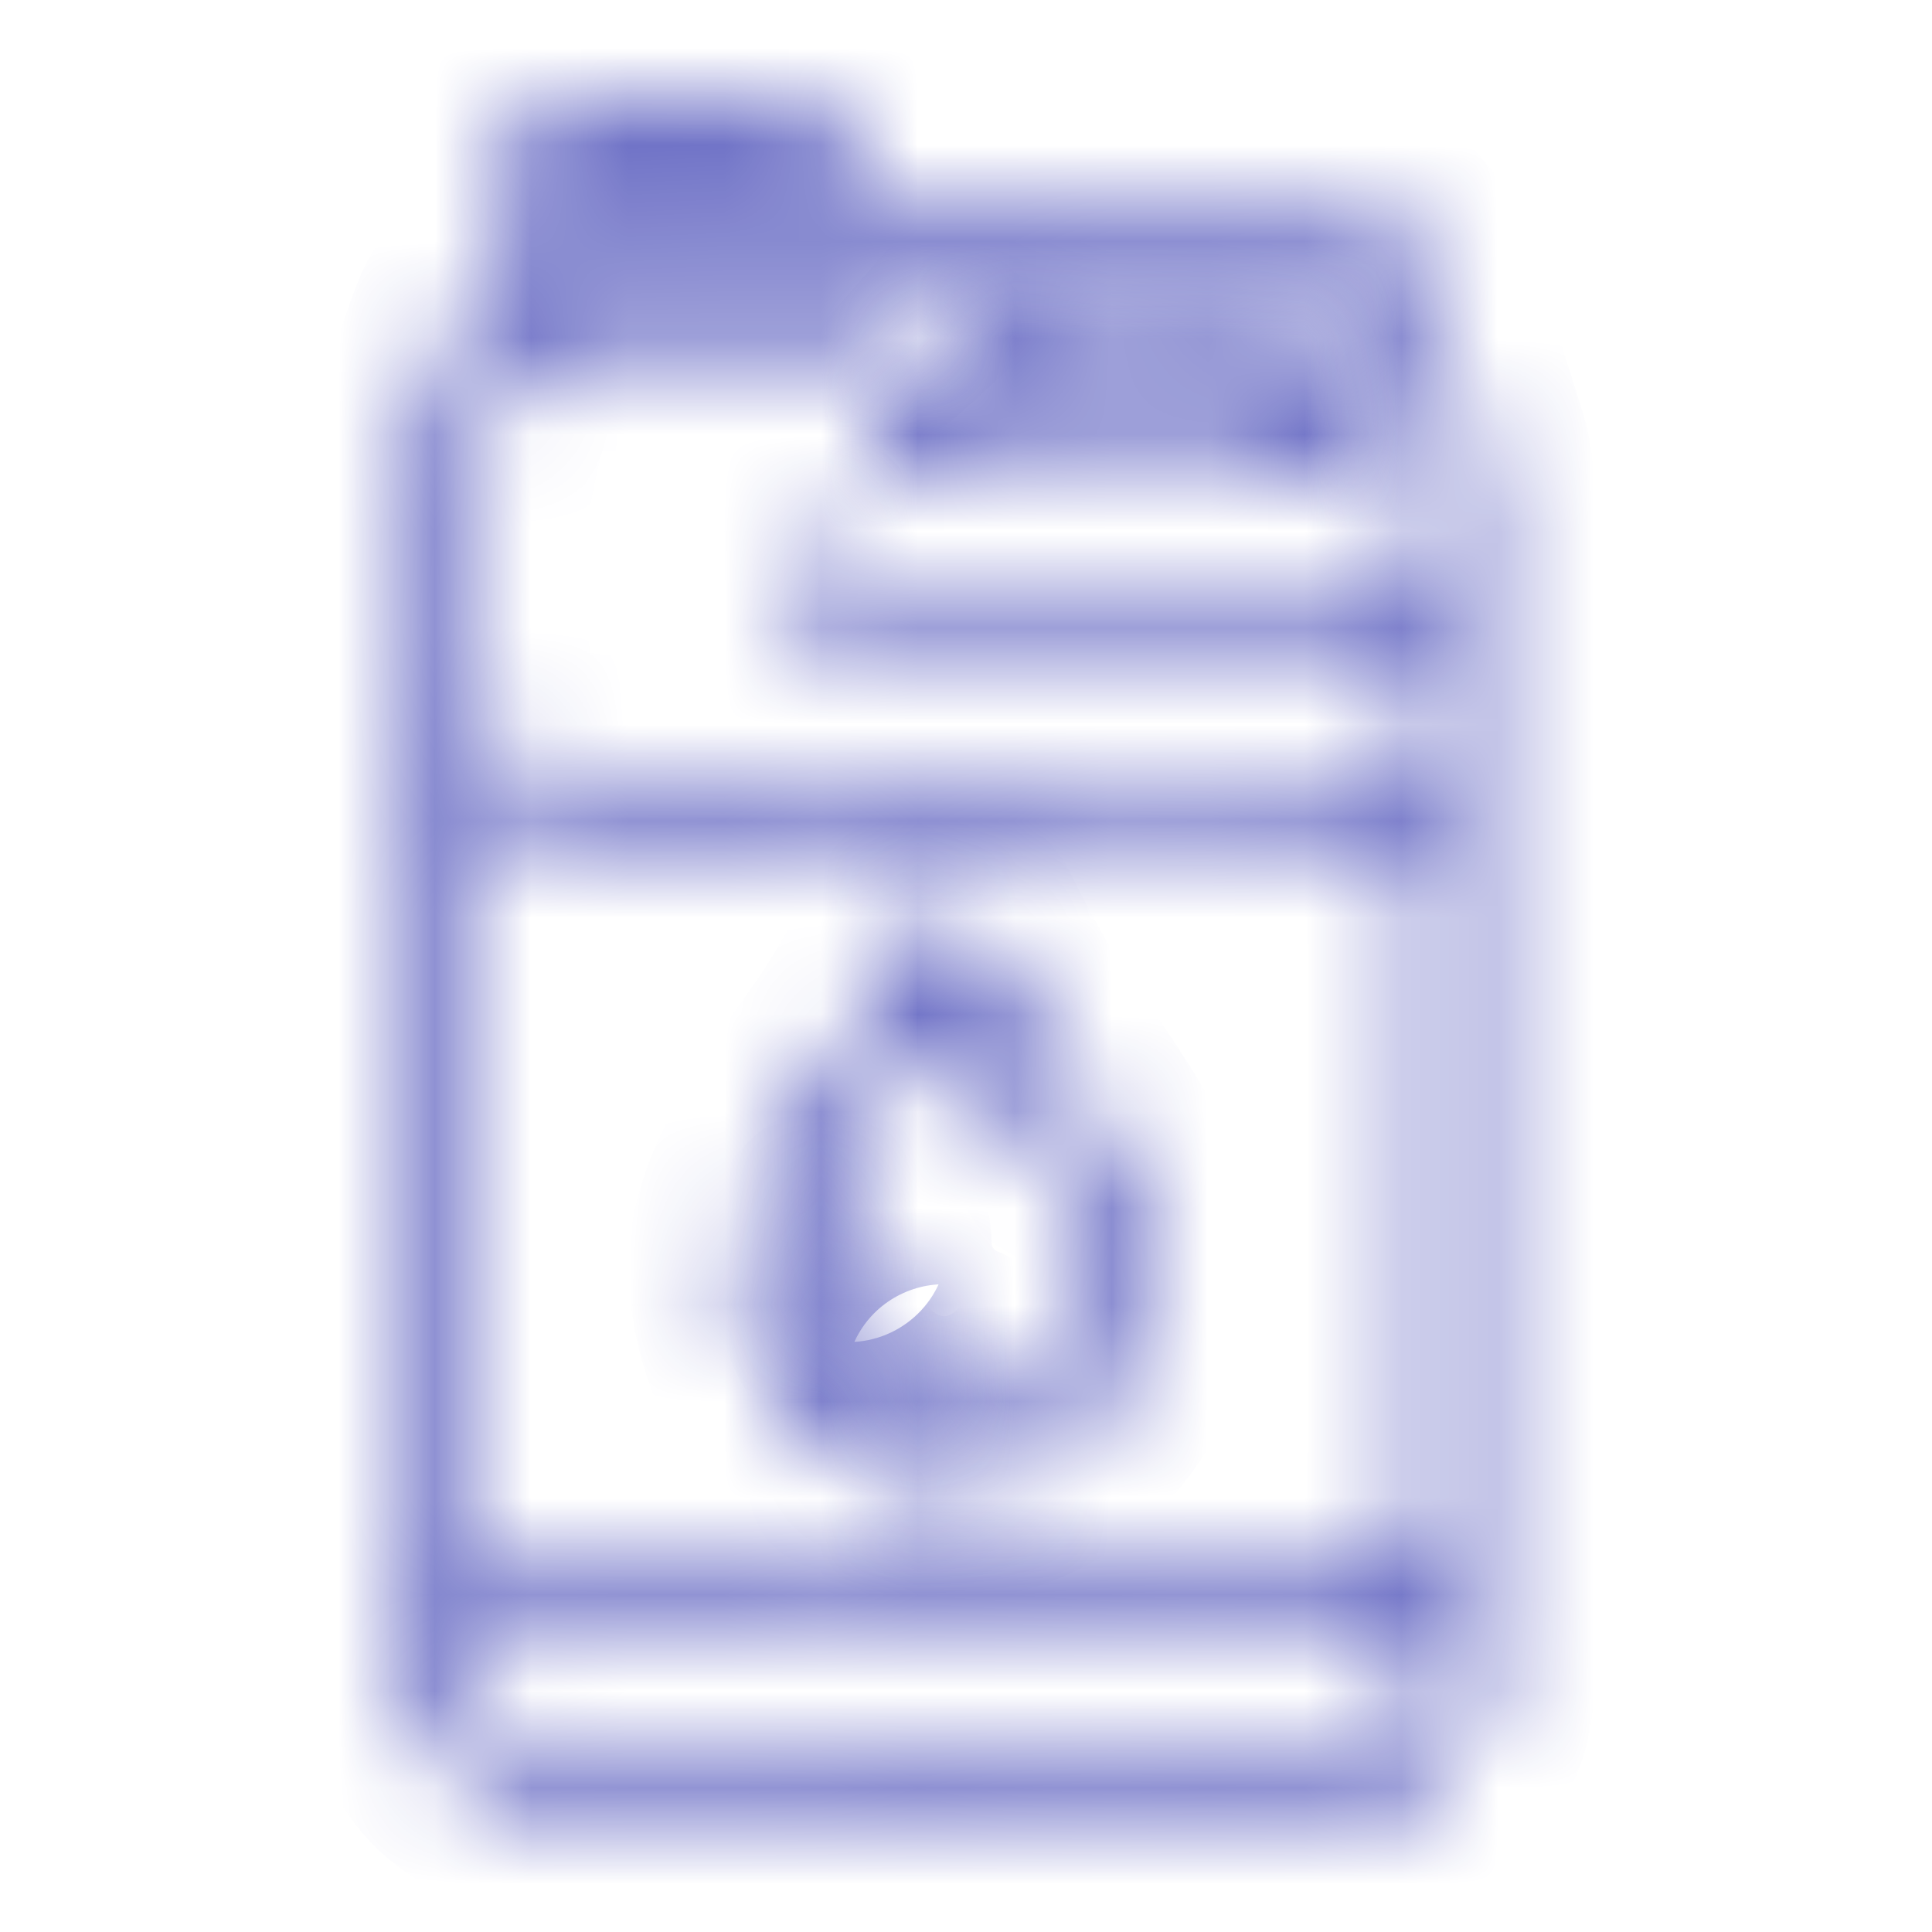
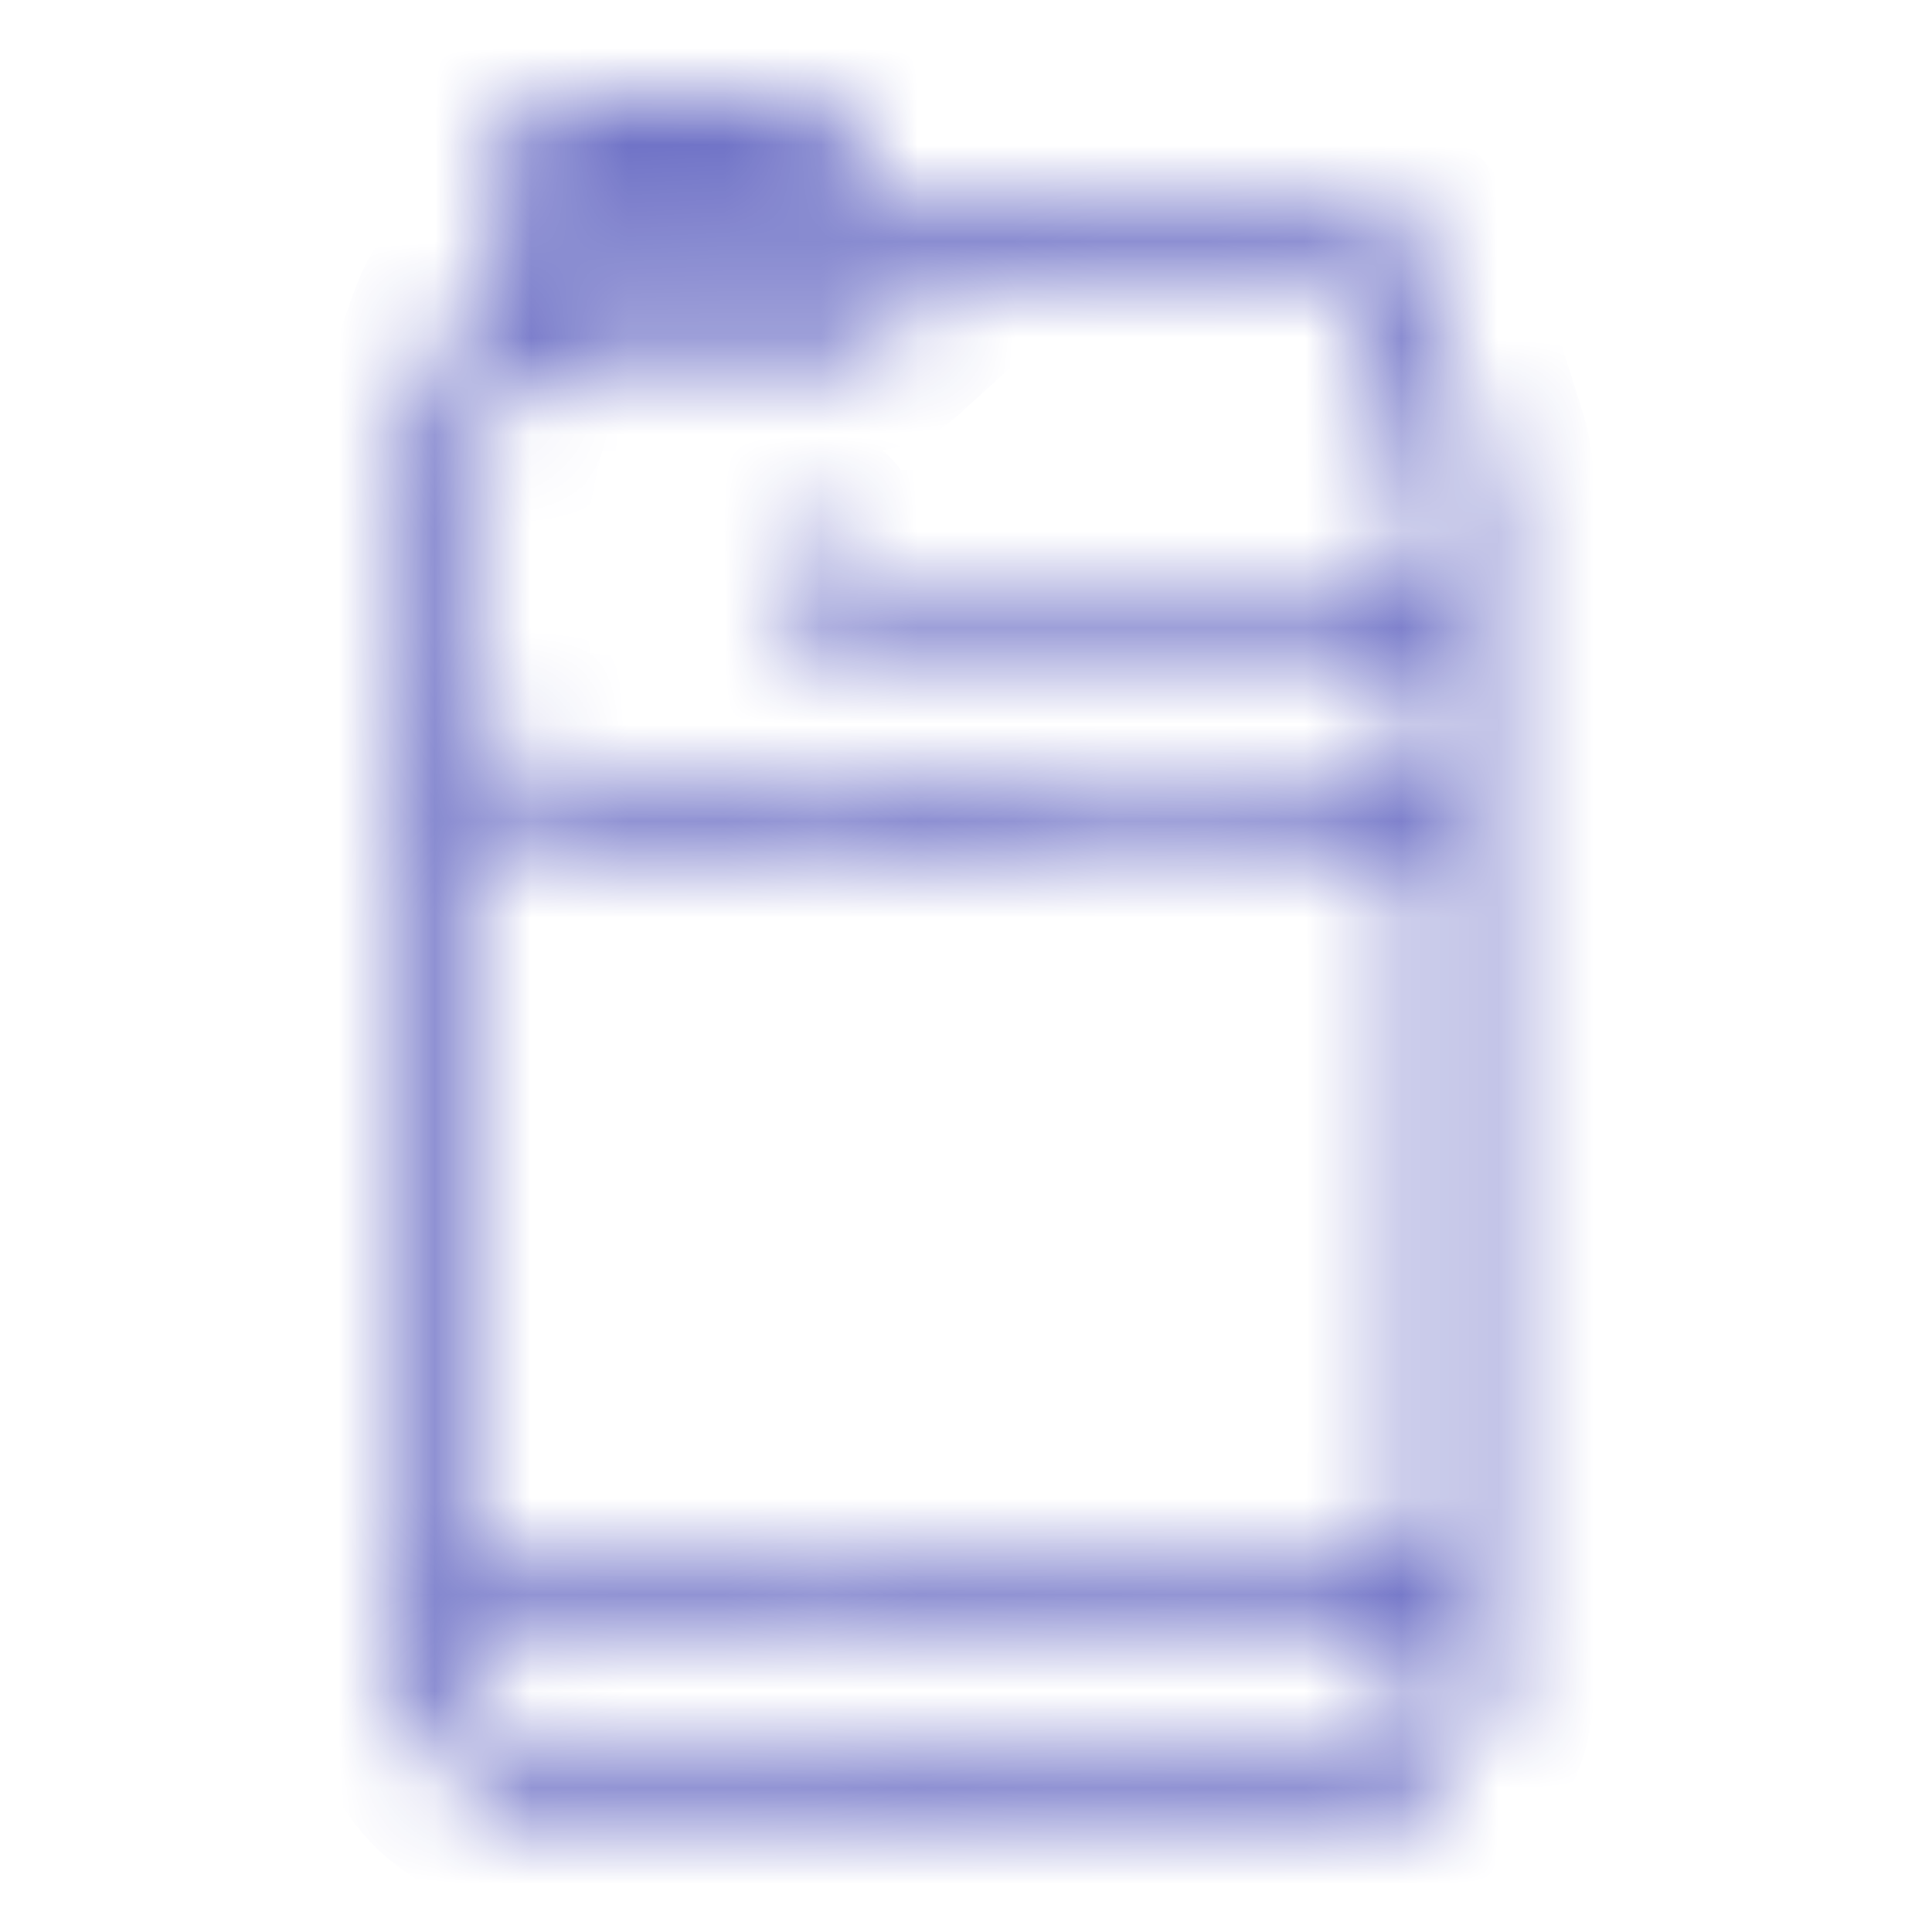
<svg xmlns="http://www.w3.org/2000/svg" width="20" height="20" viewBox="0 0 20 20" fill="none">
  <mask id="path-1-inside-1_1910_33836" fill="white">
    <path d="M15.19 4.635L14.646 2.905C14.477 2.367 13.977 2.006 13.403 2.006H10.43C10.095 2.006 9.776 2.129 9.53 2.352L8.843 2.978H8.752V1.403C8.752 1.28 8.65 1.18 8.524 1.18H5.595C5.47 1.18 5.367 1.28 5.367 1.403V2.989C5.149 3.016 4.955 3.154 4.875 3.359C4.681 3.851 4.244 5.126 4.379 6.31L4.454 8.232V16.228C4.453 16.232 4.451 16.234 4.45 16.238C4.445 16.269 4.447 16.299 4.454 16.327V17.486C4.454 18.061 4.913 18.527 5.509 18.548C6.078 18.615 7.639 18.774 9.846 18.816C9.884 18.816 9.924 18.817 9.967 18.817C11.143 18.817 14.056 18.557 14.164 18.547C14.761 18.547 15.248 18.071 15.248 17.486V5.01C15.248 4.883 15.228 4.757 15.19 4.635ZM7.775 1.626H8.296V2.955H7.775V1.626ZM6.799 1.626H7.32V2.955H6.799V1.626ZM5.823 1.626H6.344V2.955H5.823V1.626ZM14.792 17.486C14.792 17.825 14.51 18.1 14.143 18.101C14.111 18.104 10.907 18.386 9.855 18.369C7.668 18.329 6.125 18.171 5.515 18.1C5.176 18.089 4.91 17.819 4.91 17.486V16.53C6.51 16.765 8.243 16.888 10.076 16.888C11.72 16.888 13.34 16.788 14.792 16.605V17.486H14.792ZM14.792 16.155C13.345 16.341 11.722 16.441 10.076 16.441C8.241 16.441 6.506 16.318 4.909 16.08V8.314C6.51 8.549 8.243 8.671 10.076 8.671C11.72 8.671 13.34 8.572 14.792 8.388V16.155ZM14.792 6.114H8.951C8.695 6.114 8.467 5.947 8.372 5.689C8.33 5.574 8.199 5.513 8.081 5.556C7.962 5.598 7.901 5.725 7.944 5.841C8.103 6.271 8.507 6.56 8.951 6.56H14.792V7.939C13.345 8.125 11.722 8.225 10.076 8.225C8.235 8.225 6.496 8.101 4.895 7.861L4.833 6.276C4.708 5.175 5.118 3.981 5.3 3.519C5.322 3.462 5.379 3.424 5.442 3.424H8.933C8.99 3.424 9.046 3.403 9.088 3.364L9.841 2.679C10.001 2.532 10.211 2.452 10.43 2.452H13.403C13.776 2.452 14.101 2.687 14.21 3.036L14.754 4.767C14.779 4.846 14.792 4.928 14.792 5.01V6.114H14.792Z" />
  </mask>
  <path d="M15.19 4.635L13.997 5.01L13.997 5.011L15.19 4.635ZM14.646 2.905L13.453 3.279L13.454 3.279L14.646 2.905ZM9.53 2.352L8.689 1.428L8.688 1.428L9.53 2.352ZM8.843 2.978V4.228H9.327L9.685 3.902L8.843 2.978ZM8.752 2.978H7.502V4.228H8.752V2.978ZM5.367 2.989L5.523 4.229L6.617 4.092V2.989H5.367ZM4.875 3.359L6.038 3.817L6.038 3.816L4.875 3.359ZM4.379 6.31L5.628 6.261L5.626 6.214L5.621 6.168L4.379 6.31ZM4.454 8.232H5.704V8.207L5.703 8.183L4.454 8.232ZM4.454 16.228L5.676 16.492L5.704 16.362V16.228H4.454ZM4.45 16.238L5.684 16.439L5.684 16.436L4.45 16.238ZM4.454 16.327H5.704V16.171L5.666 16.02L4.454 16.327ZM5.509 18.548L5.655 17.306L5.604 17.3L5.553 17.298L5.509 18.548ZM9.846 18.816L9.873 17.566L9.87 17.566L9.846 18.816ZM14.164 18.547V17.297H14.103L14.041 17.302L14.164 18.547ZM7.775 1.626V0.376H6.525V1.626H7.775ZM8.296 1.626H9.546V0.376H8.296V1.626ZM8.296 2.955V4.205H9.546V2.955H8.296ZM7.775 2.955H6.525V4.205H7.775V2.955ZM6.799 1.626V0.376H5.549V1.626H6.799ZM7.32 1.626H8.57V0.376H7.32V1.626ZM7.32 2.955V4.205H8.57V2.955H7.32ZM6.799 2.955H5.549V4.205H6.799V2.955ZM5.823 1.626V0.376H4.573V1.626H5.823ZM6.344 1.626H7.594V0.376H6.344V1.626ZM6.344 2.955V4.205H7.594V2.955H6.344ZM5.823 2.955H4.573V4.205H5.823V2.955ZM14.792 17.486V16.236H13.542V17.486H14.792ZM14.143 18.101L14.14 16.851L14.083 16.851L14.026 16.857L14.143 18.101ZM9.855 18.369L9.832 19.619L9.836 19.619L9.855 18.369ZM5.515 18.1L5.659 16.858L5.607 16.852L5.555 16.85L5.515 18.1ZM4.91 16.53L5.091 15.293L3.66 15.083V16.53H4.91ZM14.792 16.605H16.042V15.187L14.635 15.364L14.792 16.605ZM14.792 17.486V18.736H16.042V17.486H14.792ZM14.792 16.155L14.951 17.395L16.042 17.255V16.155H14.792ZM4.909 16.08H3.659V17.157L4.725 17.316L4.909 16.08ZM4.909 8.314L5.091 7.077L3.659 6.867V8.314H4.909ZM14.792 8.388H16.042V6.97L14.635 7.148L14.792 8.388ZM8.372 5.689L7.199 6.121L7.2 6.122L8.372 5.689ZM8.081 5.556L8.499 6.734L8.501 6.733L8.081 5.556ZM7.944 5.841L6.771 6.274L6.772 6.275L7.944 5.841ZM14.792 6.56H16.042V5.31H14.792V6.56ZM14.792 7.939L14.951 9.179L16.042 9.039V7.939H14.792ZM4.895 7.861L3.646 7.911L3.687 8.945L4.71 9.098L4.895 7.861ZM4.833 6.276L6.082 6.227L6.08 6.181L6.075 6.136L4.833 6.276ZM5.3 3.519L4.138 3.058L4.137 3.061L5.3 3.519ZM9.088 3.364L9.929 4.289L9.93 4.288L9.088 3.364ZM9.841 2.679L10.682 3.603L10.683 3.603L9.841 2.679ZM14.21 3.036L15.403 2.661L15.403 2.661L14.21 3.036ZM14.754 4.767L15.947 4.393L15.947 4.392L14.754 4.767ZM14.792 6.114V7.364H16.042V6.114H14.792ZM15.19 4.635L16.382 4.261L15.838 2.53L14.646 2.905L13.454 3.279L13.997 5.01L15.19 4.635ZM14.646 2.905L15.839 2.53C15.502 1.458 14.509 0.756 13.403 0.756V2.006V3.256C13.426 3.256 13.438 3.262 13.444 3.266C13.447 3.269 13.449 3.271 13.45 3.272C13.451 3.273 13.452 3.275 13.453 3.279L14.646 2.905ZM13.403 2.006V0.756H10.43V2.006V3.256H13.403V2.006ZM10.43 2.006V0.756C9.787 0.756 9.167 0.993 8.689 1.428L9.53 2.352L10.372 3.276C10.384 3.265 10.403 3.256 10.43 3.256V2.006ZM9.53 2.352L8.688 1.428L8.002 2.054L8.843 2.978L9.685 3.902L10.372 3.276L9.53 2.352ZM8.843 2.978V1.728H8.752V2.978V4.228H8.843V2.978ZM8.752 2.978H10.002V1.403H8.752H7.502V2.978H8.752ZM8.752 1.403H10.002C10.002 0.565 9.315 -0.07 8.524 -0.07V1.18V2.43C7.984 2.43 7.502 1.994 7.502 1.403H8.752ZM8.524 1.18V-0.07H5.595V1.18V2.43H8.524V1.18ZM5.595 1.18V-0.07C4.804 -0.07 4.117 0.565 4.117 1.403H5.367H6.617C6.617 1.994 6.135 2.43 5.595 2.43V1.18ZM5.367 1.403H4.117V2.989H5.367H6.617V1.403H5.367ZM5.367 2.989L5.212 1.749C4.586 1.827 3.976 2.229 3.712 2.901L4.875 3.359L6.038 3.816C5.935 4.079 5.712 4.206 5.523 4.229L5.367 2.989ZM4.875 3.359L3.712 2.9C3.507 3.422 2.965 4.943 3.137 6.451L4.379 6.31L5.621 6.168C5.523 5.31 5.855 4.281 6.038 3.817L4.875 3.359ZM4.379 6.31L3.13 6.358L3.205 8.28L4.454 8.232L5.703 8.183L5.628 6.261L4.379 6.31ZM4.454 8.232H3.204V16.228H4.454H5.704V8.232H4.454ZM4.454 16.228L3.232 15.963C3.253 15.866 3.282 15.791 3.301 15.745C3.31 15.723 3.319 15.706 3.323 15.697C3.325 15.692 3.327 15.688 3.328 15.687C3.328 15.686 3.328 15.686 3.328 15.686C3.328 15.686 3.328 15.686 3.328 15.686C3.328 15.686 3.328 15.686 3.328 15.686C3.328 15.686 3.328 15.686 3.328 15.686C3.328 15.686 3.328 15.687 3.328 15.687C3.327 15.689 3.321 15.701 3.314 15.716C3.307 15.732 3.296 15.756 3.285 15.785C3.262 15.845 3.233 15.932 3.216 16.041L4.45 16.238L5.684 16.436C5.667 16.543 5.639 16.628 5.617 16.686C5.606 16.714 5.596 16.737 5.589 16.752C5.582 16.767 5.577 16.778 5.576 16.779C5.576 16.779 5.576 16.78 5.576 16.78C5.576 16.78 5.577 16.779 5.577 16.778C5.578 16.776 5.58 16.772 5.582 16.767C5.587 16.757 5.595 16.739 5.605 16.715C5.625 16.669 5.654 16.591 5.676 16.492L4.454 16.228ZM4.45 16.238L3.216 16.037C3.183 16.243 3.195 16.446 3.242 16.634L4.454 16.327L5.666 16.02C5.699 16.151 5.707 16.294 5.684 16.439L4.45 16.238ZM4.454 16.327H3.204V17.486H4.454H5.704V16.327H4.454ZM4.454 17.486H3.204C3.204 18.765 4.228 19.753 5.465 19.797L5.509 18.548L5.553 17.298C5.574 17.299 5.612 17.31 5.646 17.344C5.68 17.379 5.704 17.432 5.704 17.486H4.454ZM5.509 18.548L5.363 19.789C5.965 19.86 7.567 20.023 9.823 20.065L9.846 18.816L9.87 17.566C7.71 17.525 6.191 17.369 5.655 17.306L5.509 18.548ZM9.846 18.816L9.819 20.065C9.87 20.066 9.92 20.067 9.967 20.067V18.817V17.567C9.929 17.567 9.899 17.566 9.873 17.566L9.846 18.816ZM9.967 18.817V20.067C11.215 20.067 14.191 19.8 14.287 19.79L14.164 18.547L14.041 17.302C14.042 17.302 14.04 17.303 14.031 17.303C14.024 17.304 14.013 17.305 14 17.306C13.973 17.309 13.937 17.312 13.892 17.316C13.801 17.324 13.675 17.335 13.523 17.348C13.22 17.373 12.813 17.406 12.373 17.439C11.477 17.506 10.501 17.567 9.967 17.567V18.817ZM14.164 18.547V19.797C15.427 19.797 16.497 18.786 16.497 17.486H15.248H13.998C13.998 17.355 14.096 17.297 14.164 17.297V18.547ZM15.248 17.486H16.497V5.01H15.248H13.998V17.486H15.248ZM15.248 5.01H16.497C16.497 4.754 16.458 4.502 16.382 4.26L15.19 4.635L13.997 5.011C13.998 5.012 13.998 5.012 13.998 5.01H15.248ZM7.775 1.626V2.876H8.296V1.626V0.376H7.775V1.626ZM8.296 1.626H7.046V2.955H8.296H9.546V1.626H8.296ZM8.296 2.955V1.705H7.775V2.955V4.205H8.296V2.955ZM7.775 2.955H9.025V1.626H7.775H6.525V2.955H7.775ZM6.799 1.626V2.876H7.32V1.626V0.376H6.799V1.626ZM7.32 1.626H6.07V2.955H7.32H8.57V1.626H7.32ZM7.32 2.955V1.705H6.799V2.955V4.205H7.32V2.955ZM6.799 2.955H8.049V1.626H6.799H5.549V2.955H6.799ZM5.823 1.626V2.876H6.344V1.626V0.376H5.823V1.626ZM6.344 1.626H5.094V2.955H6.344H7.594V1.626H6.344ZM6.344 2.955V1.705H5.823V2.955V4.205H6.344V2.955ZM5.823 2.955H7.073V1.626H5.823H4.573V2.955H5.823ZM14.792 17.486H13.542C13.542 17.083 13.872 16.852 14.14 16.851L14.143 18.101L14.146 19.351C15.148 19.349 16.042 18.567 16.042 17.486H14.792ZM14.143 18.101L14.026 16.857C14.029 16.856 13.981 16.861 13.886 16.869C13.794 16.877 13.664 16.888 13.505 16.901C13.186 16.927 12.754 16.962 12.29 16.996C11.338 17.066 10.334 17.127 9.874 17.12L9.855 18.369L9.836 19.619C10.972 19.637 14.258 19.346 14.26 19.346L14.143 18.101ZM9.855 18.369L9.878 17.12C7.741 17.08 6.239 16.925 5.659 16.858L5.515 18.1L5.371 19.341C6.012 19.416 7.596 19.577 9.832 19.619L9.855 18.369ZM5.515 18.1L5.555 16.85C5.869 16.86 6.16 17.123 6.16 17.486H4.91H3.66C3.66 18.514 4.482 19.317 5.475 19.349L5.515 18.1ZM4.91 17.486H6.16V16.53H4.91H3.66V17.486H4.91ZM4.91 16.53L4.728 17.767C6.394 18.011 8.188 18.138 10.076 18.138V16.888V15.638C8.298 15.638 6.626 15.518 5.091 15.293L4.91 16.53ZM10.076 16.888V18.138C11.768 18.138 13.441 18.035 14.948 17.845L14.792 16.605L14.635 15.364C13.239 15.541 11.672 15.638 10.076 15.638V16.888ZM14.792 16.605H13.542V17.486H14.792H16.042V16.605H14.792ZM14.792 17.486V16.236H14.792V17.486V18.736H14.792V17.486ZM14.792 16.155L14.633 14.915C13.243 15.094 11.674 15.191 10.076 15.191V16.441V17.691C11.771 17.691 13.446 17.588 14.951 17.395L14.792 16.155ZM10.076 16.441V15.191C8.296 15.191 6.623 15.071 5.094 14.843L4.909 16.08L4.725 17.316C6.389 17.564 8.185 17.691 10.076 17.691V16.441ZM4.909 16.08H6.159V8.314H4.909H3.659V16.08H4.909ZM4.909 8.314L4.728 9.55C6.394 9.795 8.188 9.921 10.076 9.921V8.671V7.421C8.298 7.421 6.626 7.302 5.091 7.077L4.909 8.314ZM10.076 8.671V9.921C11.768 9.921 13.441 9.819 14.948 9.628L14.792 8.388L14.635 7.148C13.239 7.324 11.672 7.421 10.076 7.421V8.671ZM14.792 8.388H13.542V16.155H14.792H16.042V8.388H14.792ZM14.792 6.114V4.864H8.951V6.114V7.364H14.792V6.114ZM8.951 6.114V4.864C9.266 4.864 9.476 5.069 9.545 5.257L8.372 5.689L7.2 6.122C7.459 6.825 8.124 7.364 8.951 7.364V6.114ZM8.372 5.689L9.545 5.258C9.26 4.484 8.409 4.111 7.66 4.378L8.081 5.556L8.501 6.733C7.989 6.916 7.399 6.664 7.199 6.121L8.372 5.689ZM8.081 5.556L7.662 4.378C6.906 4.646 6.481 5.487 6.771 6.274L7.944 5.841L9.117 5.409C9.321 5.964 9.019 6.549 8.499 6.734L8.081 5.556ZM7.944 5.841L6.772 6.275C7.104 7.173 7.961 7.81 8.951 7.81V6.56V5.31C9.003 5.31 9.042 5.327 9.067 5.344C9.091 5.361 9.108 5.384 9.117 5.408L7.944 5.841ZM8.951 6.56V7.81H14.792V6.56V5.31H8.951V6.56ZM14.792 6.56H13.542V7.939H14.792H16.042V6.56H14.792ZM14.792 7.939L14.633 6.699C13.243 6.878 11.674 6.975 10.076 6.975V8.225V9.475C11.771 9.475 13.446 9.372 14.951 9.179L14.792 7.939ZM10.076 8.225V6.975C8.291 6.975 6.613 6.854 5.08 6.625L4.895 7.861L4.71 9.098C6.378 9.347 8.18 9.475 10.076 9.475V8.225ZM4.895 7.861L6.144 7.812L6.082 6.227L4.833 6.276L3.584 6.326L3.646 7.911L4.895 7.861ZM4.833 6.276L6.075 6.136C5.987 5.36 6.291 4.413 6.463 3.977L5.3 3.519L4.137 3.061C3.944 3.55 3.429 4.99 3.591 6.417L4.833 6.276ZM5.3 3.519L6.462 3.981C6.291 4.41 5.881 4.674 5.442 4.674V3.424V2.174C4.878 2.174 4.354 2.515 4.138 3.058L5.3 3.519ZM5.442 3.424V4.674H8.933V3.424V2.174H5.442V3.424ZM8.933 3.424V4.674C9.298 4.674 9.654 4.539 9.929 4.289L9.088 3.364L8.247 2.439C8.438 2.266 8.683 2.174 8.933 2.174V3.424ZM9.088 3.364L9.93 4.288L10.682 3.603L9.841 2.679L8.999 1.755L8.246 2.44L9.088 3.364ZM9.841 2.679L10.683 3.603C10.611 3.668 10.519 3.702 10.43 3.702V2.452V1.202C9.903 1.202 9.392 1.396 8.998 1.755L9.841 2.679ZM10.43 2.452V3.702H13.403V2.452V1.202H10.43V2.452ZM13.403 2.452V3.702C13.244 3.702 13.076 3.596 13.018 3.411L14.21 3.036L15.403 2.661C15.125 1.778 14.308 1.202 13.403 1.202V2.452ZM14.21 3.036L13.018 3.411L13.562 5.141L14.754 4.767L15.947 4.392L15.403 2.661L14.21 3.036ZM14.754 4.767L13.561 5.14C13.549 5.101 13.542 5.058 13.542 5.01H14.792H16.042C16.042 4.798 16.009 4.59 15.947 4.393L14.754 4.767ZM14.792 5.01H13.542V6.114H14.792H16.042V5.01H14.792ZM14.792 6.114V4.864H14.792V6.114V7.364H14.792V6.114Z" fill="#0B109F" mask="url(#path-1-inside-1_1910_33836)" />
  <mask id="path-3-inside-2_1910_33836" fill="white">
    <path d="M13.834 4.339L13.512 3.592C13.371 3.263 13.044 3.051 12.68 3.051H10.895C10.605 3.051 10.331 3.174 10.143 3.39L9.431 4.206C9.301 4.354 9.272 4.555 9.355 4.733C9.439 4.91 9.614 5.02 9.813 5.02H13.372C13.54 5.02 13.697 4.938 13.79 4.8C13.883 4.663 13.899 4.49 13.834 4.339ZM13.372 4.573H9.813L9.777 4.496L10.489 3.68C10.591 3.564 10.739 3.497 10.895 3.497H12.68C12.861 3.497 13.022 3.602 13.092 3.765L13.414 4.512L13.372 4.573Z" />
  </mask>
-   <path d="M13.834 4.339L14.982 3.844L14.982 3.844L13.834 4.339ZM13.512 3.592L12.364 4.085L12.364 4.086L13.512 3.592ZM10.143 3.39L9.202 2.567L9.201 2.568L10.143 3.39ZM9.431 4.206L10.372 5.028L10.372 5.028L9.431 4.206ZM13.79 4.8L12.755 4.099L12.754 4.1L13.79 4.8ZM13.372 4.573V5.823H14.036L14.407 5.274L13.372 4.573ZM9.813 4.573L8.682 5.106L9.02 5.823H9.813V4.573ZM9.777 4.496L8.835 3.674L8.298 4.29L8.646 5.029L9.777 4.496ZM10.489 3.68L11.431 4.502L11.431 4.502L10.489 3.68ZM13.092 3.765L11.944 4.259L11.944 4.26L13.092 3.765ZM13.414 4.512L14.449 5.213L14.833 4.646L14.562 4.017L13.414 4.512ZM13.834 4.339L14.982 3.844L14.66 3.097L13.512 3.592L12.364 4.086L12.686 4.833L13.834 4.339ZM13.512 3.592L14.661 3.098C14.318 2.3 13.532 1.801 12.68 1.801V3.051V4.301C12.557 4.301 12.424 4.226 12.364 4.085L13.512 3.592ZM12.68 3.051V1.801H10.895V3.051V4.301H12.68V3.051ZM10.895 3.051V1.801C10.249 1.801 9.63 2.077 9.202 2.567L10.143 3.39L11.083 4.213C11.032 4.272 10.962 4.301 10.895 4.301V3.051ZM10.143 3.39L9.201 2.568L8.489 3.384L9.431 4.206L10.372 5.028L11.084 4.212L10.143 3.39ZM9.431 4.206L8.49 3.383C8.036 3.901 7.928 4.634 8.224 5.264L9.355 4.733L10.487 4.201C10.616 4.477 10.566 4.806 10.372 5.028L9.431 4.206ZM9.355 4.733L8.224 5.264C8.518 5.889 9.141 6.27 9.813 6.27V5.02V3.77C10.088 3.77 10.359 3.93 10.487 4.201L9.355 4.733ZM9.813 5.02V6.27H13.372V5.02V3.77H9.813V5.02ZM13.372 5.02V6.27C13.947 6.27 14.495 5.989 14.825 5.501L13.79 4.8L12.754 4.1C12.899 3.887 13.134 3.77 13.372 3.77V5.02ZM13.79 4.8L14.824 5.502C15.156 5.013 15.216 4.389 14.982 3.844L13.834 4.339L12.686 4.833C12.582 4.592 12.609 4.314 12.755 4.099L13.79 4.8ZM13.372 4.573V3.323H9.813V4.573V5.823H13.372V4.573ZM9.813 4.573L10.944 4.041L10.908 3.963L9.777 4.496L8.646 5.029L8.682 5.106L9.813 4.573ZM9.777 4.496L10.718 5.318L11.431 4.502L10.489 3.68L9.547 2.858L8.835 3.674L9.777 4.496ZM10.489 3.68L11.431 4.502C11.292 4.661 11.095 4.747 10.895 4.747V3.497V2.247C10.383 2.247 9.889 2.466 9.547 2.858L10.489 3.68ZM10.895 3.497V4.747H12.68V3.497V2.247H10.895V3.497ZM12.68 3.497V4.747C12.372 4.747 12.075 4.564 11.944 4.259L13.092 3.765L14.24 3.271C13.969 2.64 13.35 2.247 12.68 2.247V3.497ZM13.092 3.765L11.944 4.26L12.266 5.006L13.414 4.512L14.562 4.017L14.24 3.271L13.092 3.765ZM13.414 4.512L12.379 3.811L12.337 3.873L13.372 4.573L14.407 5.274L14.449 5.213L13.414 4.512Z" fill="#0B109F" mask="url(#path-3-inside-2_1910_33836)" />
  <mask id="path-5-inside-3_1910_33836" fill="white">
    <path d="M9.566 9.626C9.563 9.633 9.21 10.376 8.81 10.933C8.278 11.675 7.758 12.453 7.758 13.094C7.758 14.322 8.662 15.322 9.773 15.322C10.884 15.322 11.788 14.322 11.788 13.094C11.788 12.453 11.268 11.675 10.736 10.933C10.336 10.376 9.983 9.633 9.98 9.626C9.905 9.468 9.641 9.468 9.566 9.626ZM11.333 13.094C11.333 14.076 10.633 14.876 9.773 14.876C8.913 14.876 8.213 14.076 8.213 13.094C8.213 12.541 8.82 11.695 9.183 11.189C9.414 10.867 9.626 10.496 9.773 10.22C9.92 10.496 10.132 10.867 10.363 11.189C10.726 11.694 11.333 12.54 11.333 13.094Z" />
  </mask>
-   <path d="M9.566 9.626L8.437 9.091L8.436 9.092L9.566 9.626ZM8.81 10.933L7.795 10.204L7.794 10.204L8.81 10.933ZM10.736 10.933L9.72 11.661L9.721 11.662L10.736 10.933ZM9.98 9.626L8.85 10.161L8.852 10.165L9.98 9.626ZM9.183 11.189L8.167 10.46L8.167 10.461L9.183 11.189ZM9.773 10.22L10.876 9.632L9.773 7.565L8.67 9.632L9.773 10.22ZM10.363 11.189L9.348 11.918L9.348 11.918L10.363 11.189ZM9.566 9.626L8.436 9.092C8.441 9.081 8.363 9.247 8.238 9.478C8.109 9.715 7.95 9.987 7.795 10.204L8.81 10.933L9.825 11.662C10.297 11.004 10.691 10.171 10.697 10.16L9.566 9.626ZM8.81 10.933L7.794 10.204C7.527 10.576 7.221 11.015 6.982 11.462C6.753 11.889 6.508 12.464 6.508 13.094H7.758H9.008C9.008 13.1 9.007 13.065 9.036 12.978C9.063 12.893 9.111 12.781 9.186 12.641C9.341 12.353 9.56 12.031 9.826 11.662L8.81 10.933ZM7.758 13.094H6.508C6.508 14.892 7.856 16.572 9.773 16.572V15.322V14.072C9.467 14.072 9.008 13.753 9.008 13.094H7.758ZM9.773 15.322V16.572C11.69 16.572 13.038 14.892 13.038 13.094H11.788H10.538C10.538 13.753 10.079 14.072 9.773 14.072V15.322ZM11.788 13.094H13.038C13.038 12.464 12.793 11.889 12.564 11.461C12.325 11.014 12.019 10.576 11.751 10.204L10.736 10.933L9.721 11.662C9.986 12.031 10.206 12.353 10.36 12.64C10.435 12.781 10.482 12.892 10.51 12.978C10.539 13.064 10.538 13.099 10.538 13.094H11.788ZM10.736 10.933L11.752 10.204C11.424 9.747 11.112 9.097 11.107 9.087L9.98 9.626L8.852 10.165C8.852 10.165 8.854 10.17 8.858 10.178C8.862 10.186 8.867 10.196 8.873 10.209C8.886 10.235 8.904 10.272 8.926 10.316C8.971 10.405 9.034 10.527 9.11 10.668C9.259 10.944 9.476 11.321 9.72 11.661L10.736 10.933ZM9.98 9.626L11.109 9.091C10.81 8.46 10.198 8.258 9.773 8.258C9.348 8.258 8.735 8.46 8.437 9.091L9.566 9.626L10.696 10.161C10.472 10.635 10.028 10.758 9.773 10.758C9.518 10.758 9.074 10.635 8.85 10.161L9.98 9.626ZM11.333 13.094H10.083C10.083 13.29 10.013 13.441 9.935 13.53C9.859 13.617 9.798 13.626 9.773 13.626V14.876V16.126C11.475 16.126 12.583 14.605 12.583 13.094H11.333ZM9.773 14.876V13.626C9.748 13.626 9.687 13.617 9.611 13.53C9.533 13.441 9.463 13.29 9.463 13.094H8.213H6.963C6.963 14.605 8.071 16.126 9.773 16.126V14.876ZM8.213 13.094H9.463C9.463 13.167 9.447 13.17 9.483 13.077C9.514 12.995 9.567 12.883 9.647 12.745C9.807 12.465 10.012 12.178 10.198 11.918L9.183 11.189L8.167 10.461C7.991 10.706 7.711 11.094 7.477 11.502C7.276 11.853 6.963 12.457 6.963 13.094H8.213ZM9.183 11.189L10.198 11.918C10.476 11.531 10.718 11.105 10.876 10.809L9.773 10.22L8.67 9.632C8.534 9.887 8.352 10.203 8.167 10.46L9.183 11.189ZM9.773 10.22L8.67 10.809C8.828 11.105 9.07 11.531 9.348 11.918L10.363 11.189L11.379 10.46C11.194 10.203 11.012 9.887 10.876 9.632L9.773 10.22ZM10.363 11.189L9.348 11.918C9.534 12.178 9.739 12.465 9.9 12.745C9.979 12.883 10.032 12.994 10.063 13.077C10.099 13.169 10.083 13.166 10.083 13.094H11.333H12.583C12.583 12.457 12.27 11.853 12.069 11.502C11.835 11.094 11.555 10.706 11.379 10.46L10.363 11.189Z" fill="#0B109F" mask="url(#path-5-inside-3_1910_33836)" />
  <mask id="path-7-inside-4_1910_33836" fill="white">
-     <path d="M9.014 12.866C9.014 12.743 8.912 12.643 8.786 12.643C8.661 12.643 8.559 12.743 8.559 12.866C8.559 13.596 9.001 14.248 9.686 14.527C9.714 14.538 9.744 14.544 9.773 14.544C9.862 14.544 9.947 14.492 9.983 14.406C10.032 14.292 9.976 14.162 9.86 14.114C9.346 13.905 9.014 13.415 9.014 12.866Z" />
-   </mask>
-   <path d="M9.686 14.527L9.215 15.685L9.222 15.688L9.686 14.527ZM9.983 14.406L11.134 14.895L11.135 14.893L9.983 14.406ZM9.86 14.114L10.332 12.957L10.331 12.956L9.86 14.114ZM9.014 12.866H10.264C10.264 12.028 9.578 11.393 8.786 11.393V12.643V13.893C8.246 13.893 7.764 13.457 7.764 12.866H9.014ZM8.786 12.643V11.393C7.995 11.393 7.309 12.028 7.309 12.866H8.559H9.809C9.809 13.457 9.327 13.893 8.786 13.893V12.643ZM8.559 12.866H7.309C7.309 14.113 8.066 15.218 9.215 15.685L9.686 14.527L10.156 13.369C9.936 13.279 9.809 13.08 9.809 12.866H8.559ZM9.686 14.527L9.222 15.688C9.4 15.759 9.587 15.794 9.773 15.794V14.544V13.294C9.9 13.294 10.028 13.318 10.149 13.366L9.686 14.527ZM9.773 14.544V15.794C10.334 15.794 10.89 15.469 11.134 14.895L9.983 14.406L8.833 13.917C9.004 13.515 9.39 13.294 9.773 13.294V14.544ZM9.983 14.406L11.135 14.893C11.461 14.121 11.077 13.26 10.332 12.957L9.86 14.114L9.388 15.272C8.876 15.063 8.602 14.464 8.832 13.919L9.983 14.406ZM9.86 14.114L10.331 12.956C10.305 12.946 10.289 12.931 10.279 12.916C10.27 12.902 10.264 12.886 10.264 12.866H9.014H7.764C7.764 13.931 8.411 14.874 9.39 15.272L9.86 14.114Z" fill="#0B109F" mask="url(#path-7-inside-4_1910_33836)" />
+     </mask>
</svg>